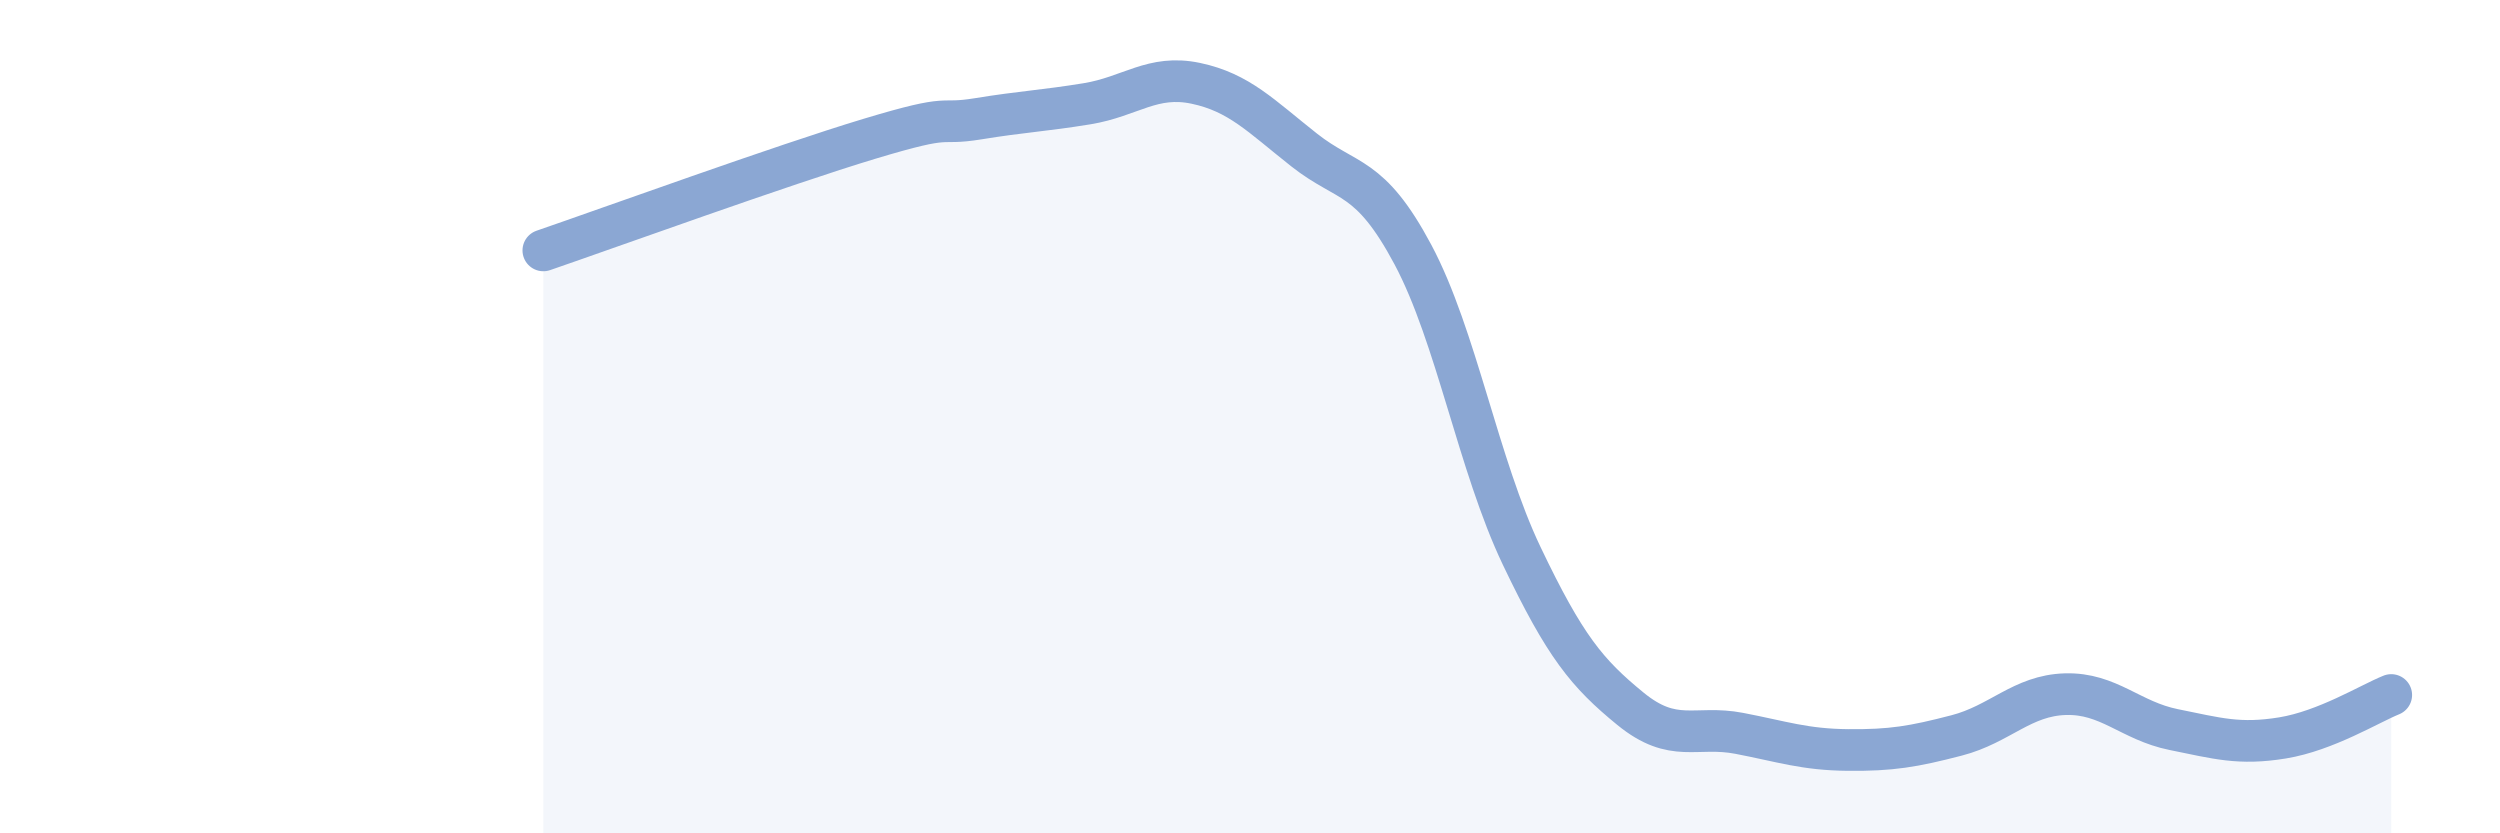
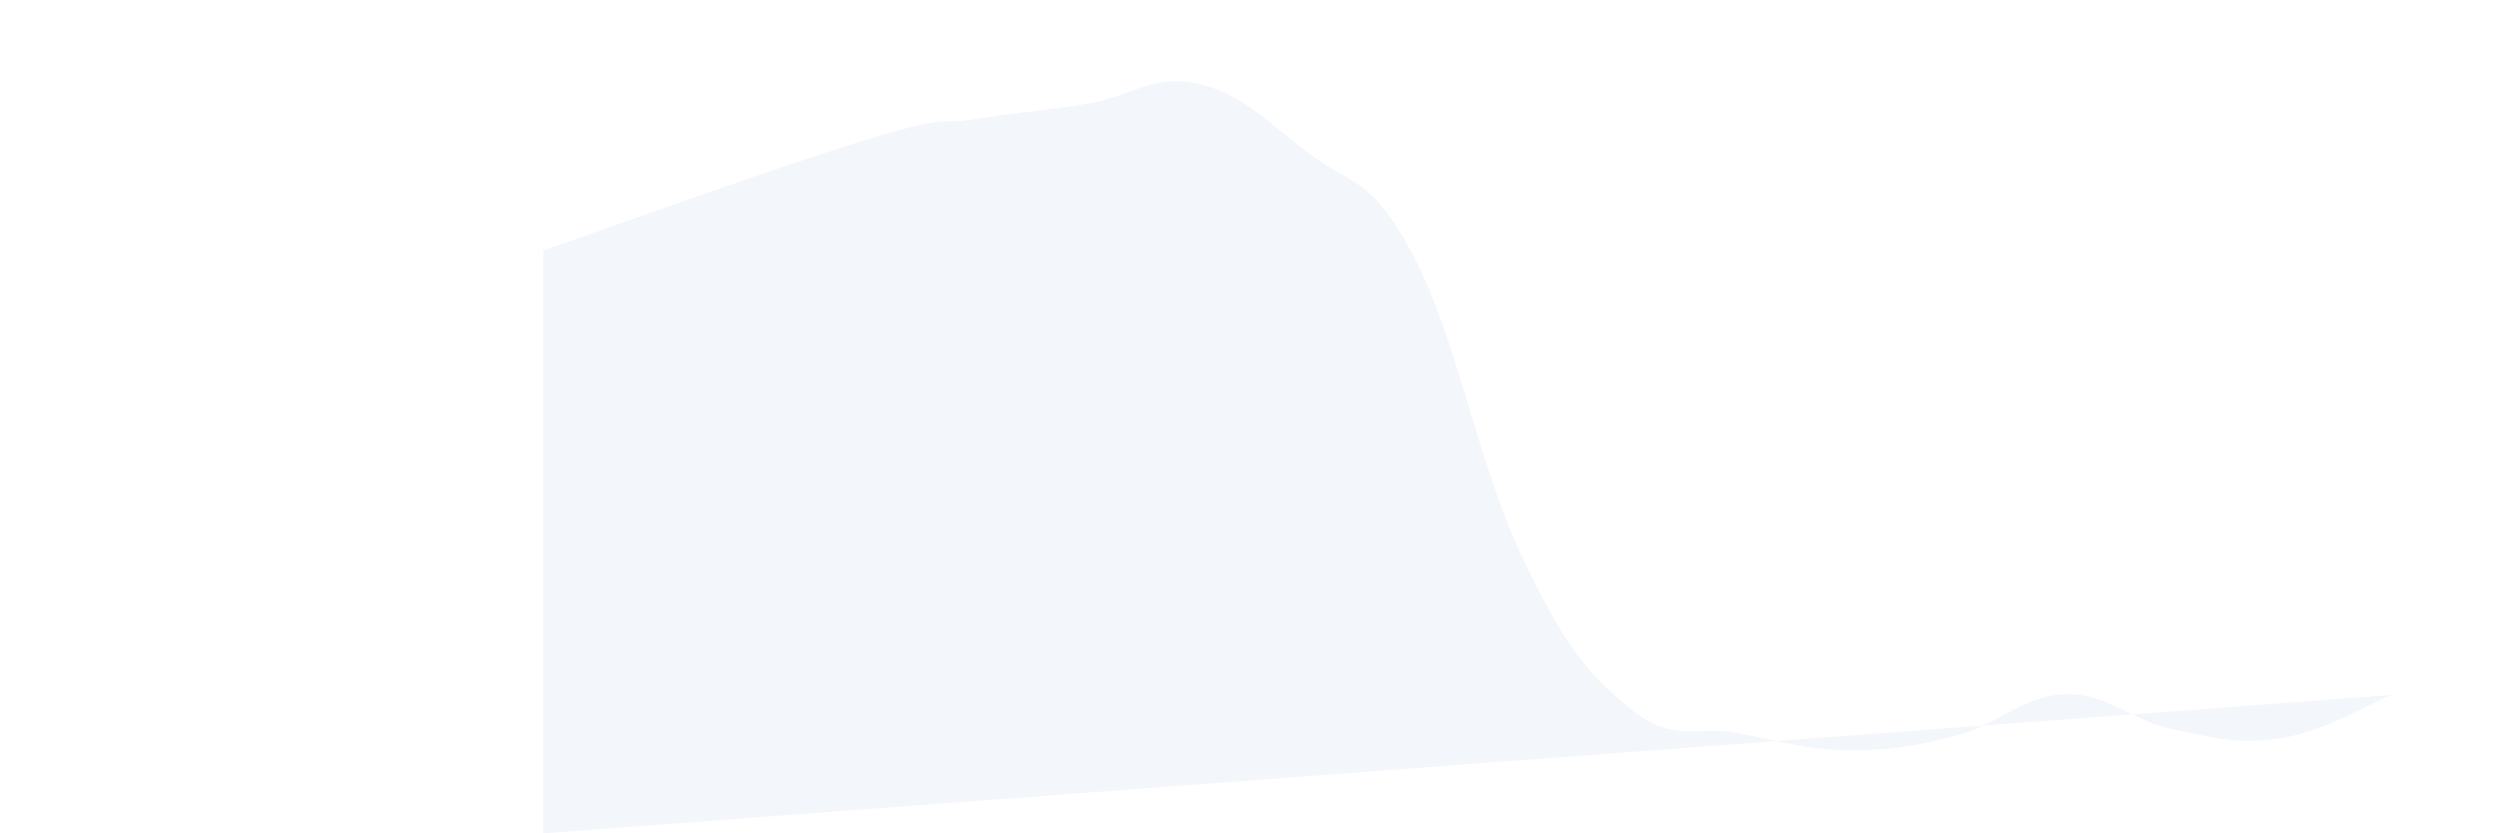
<svg xmlns="http://www.w3.org/2000/svg" width="60" height="20" viewBox="0 0 60 20">
-   <path d="M 13.04,6.01 C 14.61,5.47 18.78,3.96 20.87,3.33 C 22.96,2.7 22.44,3.02 23.48,2.85 C 24.52,2.68 25.05,2.66 26.09,2.49 C 27.13,2.32 27.66,1.78 28.7,2 C 29.74,2.22 30.26,2.78 31.3,3.6 C 32.34,4.42 32.87,4.16 33.91,6.11 C 34.95,8.06 35.48,11.16 36.52,13.34 C 37.56,15.52 38.09,16.16 39.13,17.01 C 40.17,17.86 40.7,17.4 41.74,17.6 C 42.78,17.8 43.31,17.99 44.35,18 C 45.39,18.01 45.92,17.92 46.96,17.65 C 48,17.38 48.53,16.69 49.57,16.66 C 50.61,16.63 51.13,17.3 52.17,17.51 C 53.21,17.72 53.74,17.88 54.78,17.71 C 55.82,17.54 56.87,16.89 57.39,16.68L57.39 20L13.04 20Z" fill="#8ba7d3" opacity="0.1" stroke-linecap="round" stroke-linejoin="round" />
-   <path d="M 13.04,6.01 C 14.61,5.47 18.78,3.96 20.87,3.33 C 22.96,2.7 22.44,3.02 23.48,2.85 C 24.52,2.68 25.05,2.66 26.09,2.49 C 27.13,2.32 27.66,1.78 28.7,2 C 29.74,2.22 30.26,2.78 31.3,3.6 C 32.34,4.42 32.87,4.16 33.91,6.11 C 34.95,8.06 35.48,11.16 36.52,13.34 C 37.56,15.52 38.09,16.16 39.13,17.01 C 40.17,17.86 40.7,17.4 41.74,17.6 C 42.78,17.8 43.31,17.99 44.35,18 C 45.39,18.01 45.92,17.92 46.96,17.65 C 48,17.38 48.53,16.69 49.57,16.66 C 50.61,16.63 51.13,17.3 52.17,17.51 C 53.21,17.72 53.74,17.88 54.78,17.71 C 55.82,17.54 56.87,16.89 57.39,16.68" stroke="#8ba7d3" stroke-width="1" fill="none" stroke-linecap="round" stroke-linejoin="round" />
+   <path d="M 13.04,6.01 C 14.61,5.47 18.78,3.96 20.87,3.33 C 22.96,2.7 22.44,3.02 23.48,2.85 C 24.52,2.68 25.05,2.66 26.09,2.49 C 27.13,2.32 27.66,1.78 28.7,2 C 29.74,2.22 30.26,2.78 31.3,3.6 C 32.34,4.42 32.87,4.16 33.91,6.11 C 34.95,8.06 35.48,11.16 36.52,13.34 C 37.56,15.52 38.09,16.16 39.13,17.01 C 40.17,17.86 40.7,17.4 41.74,17.6 C 42.78,17.8 43.31,17.99 44.35,18 C 45.39,18.01 45.92,17.92 46.96,17.65 C 48,17.38 48.53,16.69 49.57,16.66 C 50.61,16.63 51.13,17.3 52.17,17.51 C 53.21,17.72 53.74,17.88 54.78,17.71 C 55.82,17.54 56.87,16.89 57.39,16.68L13.04 20Z" fill="#8ba7d3" opacity="0.1" stroke-linecap="round" stroke-linejoin="round" />
</svg>